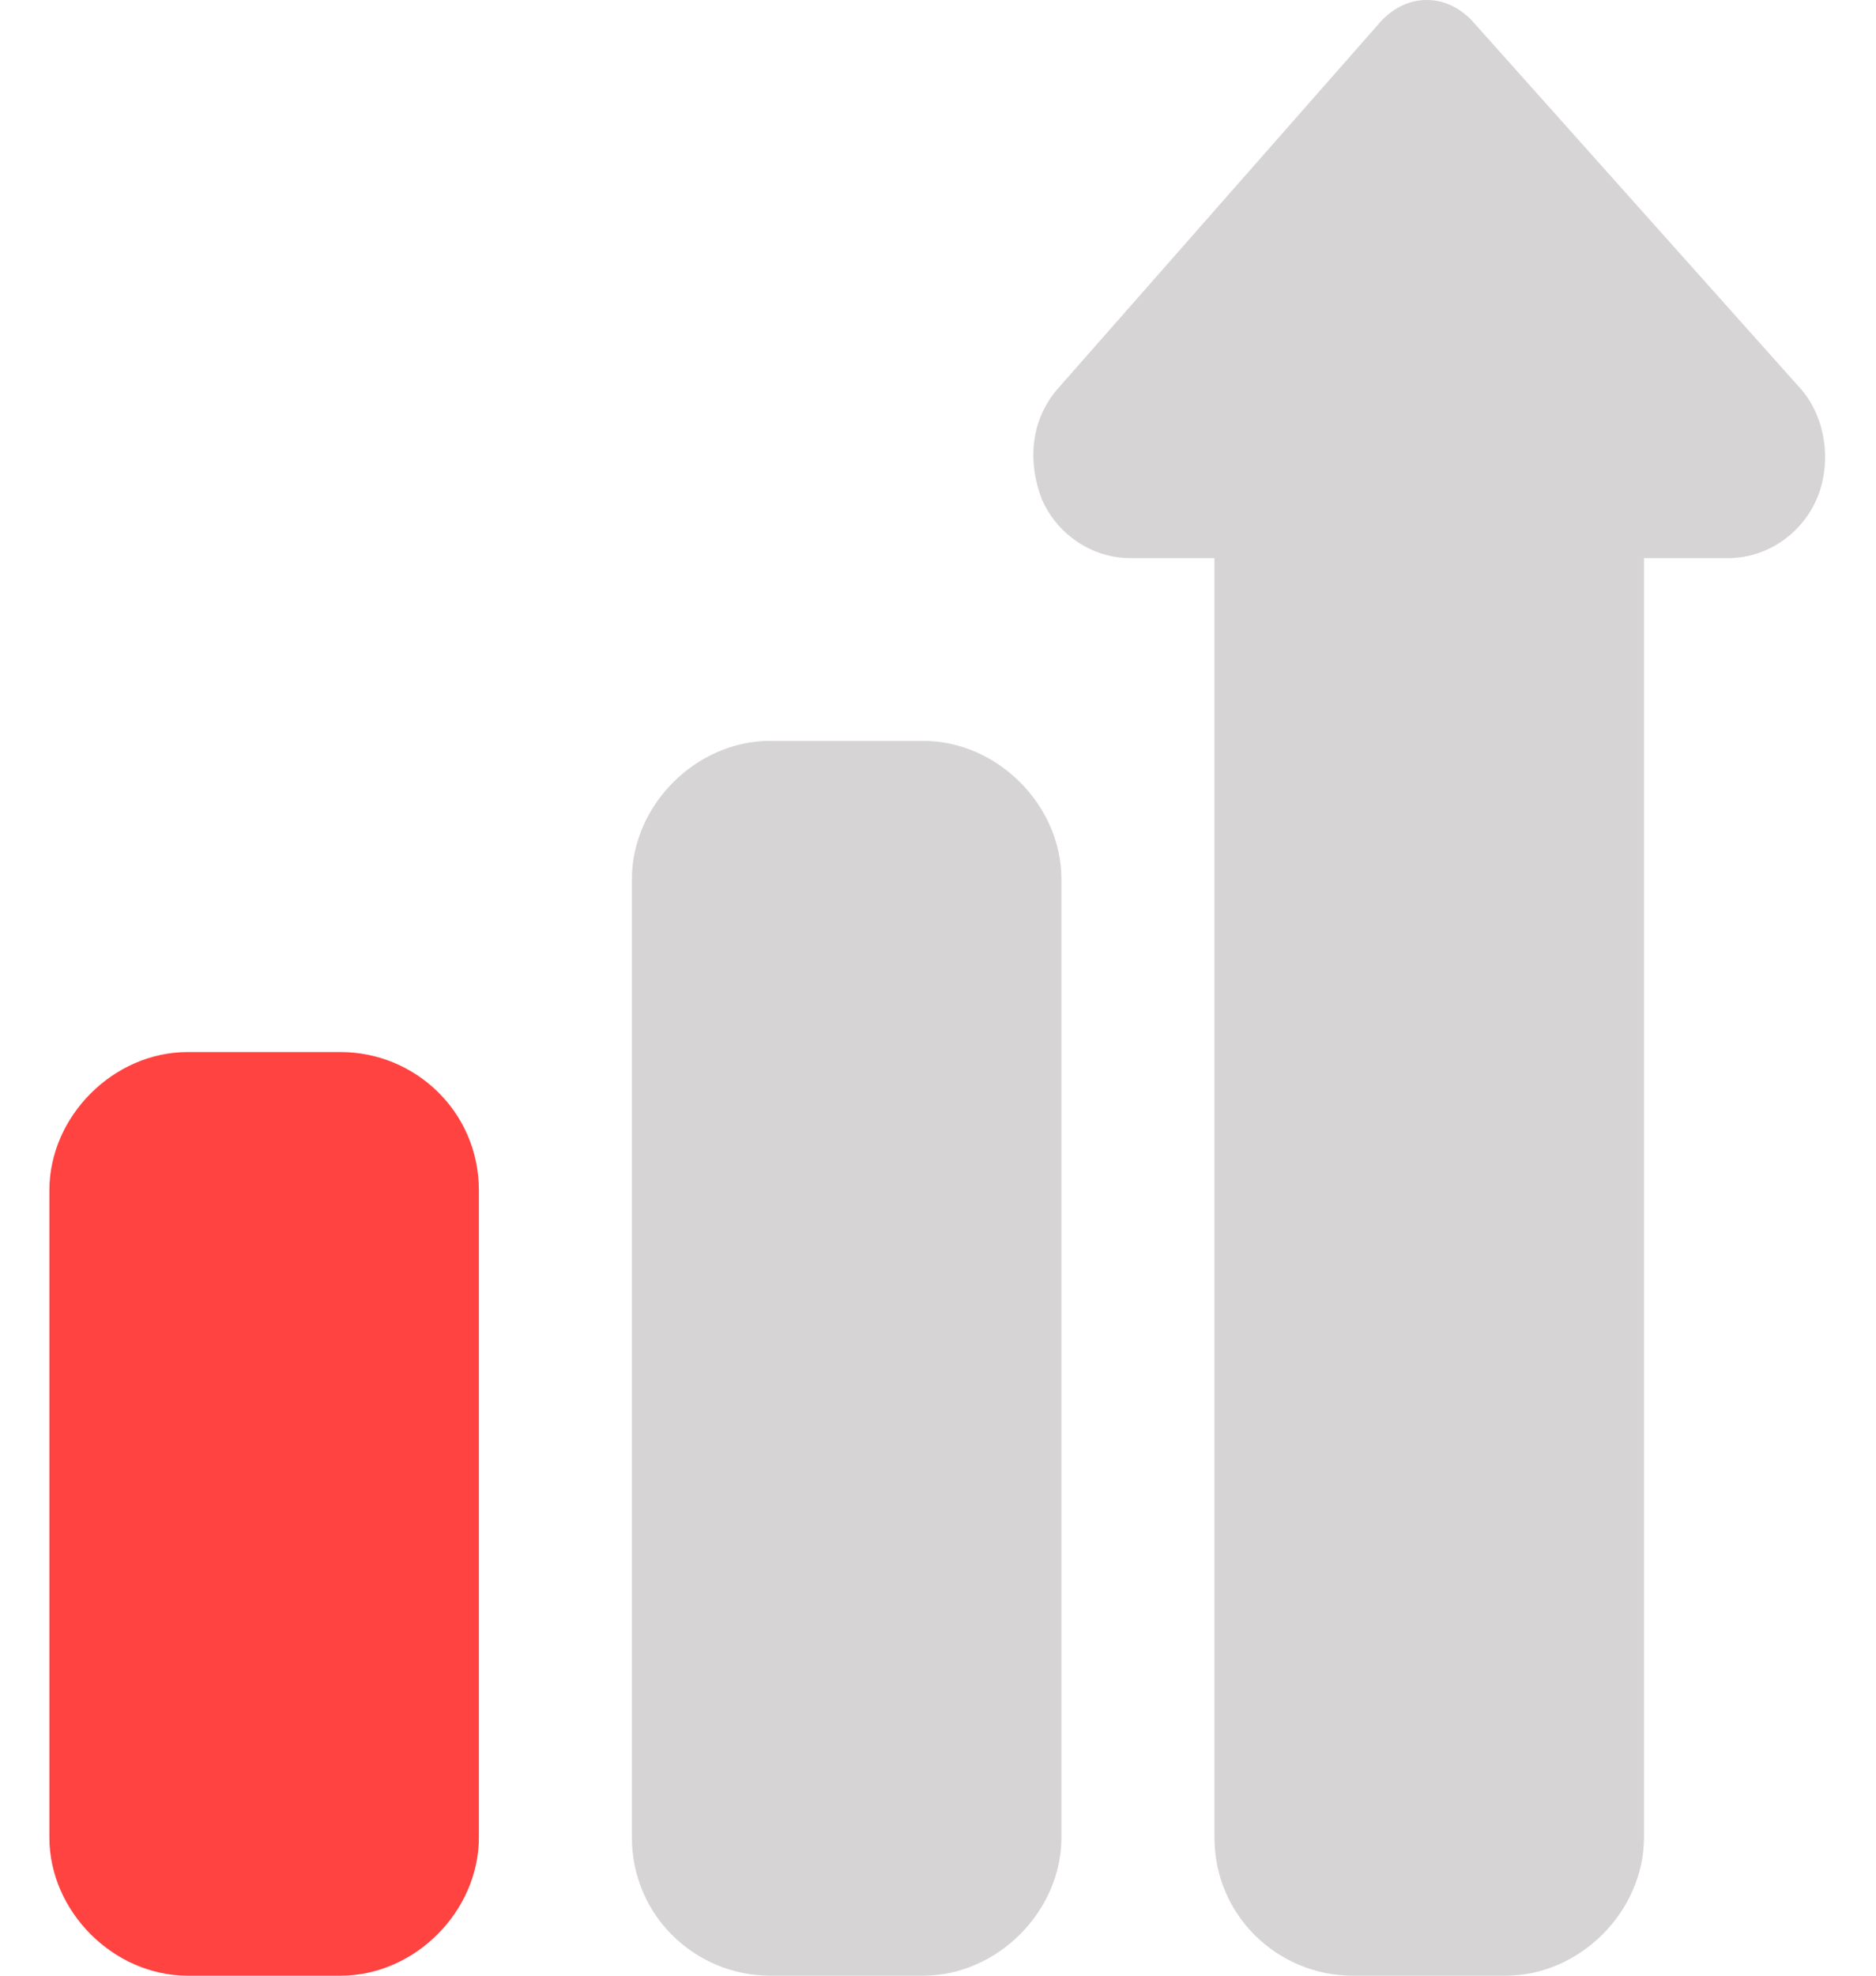
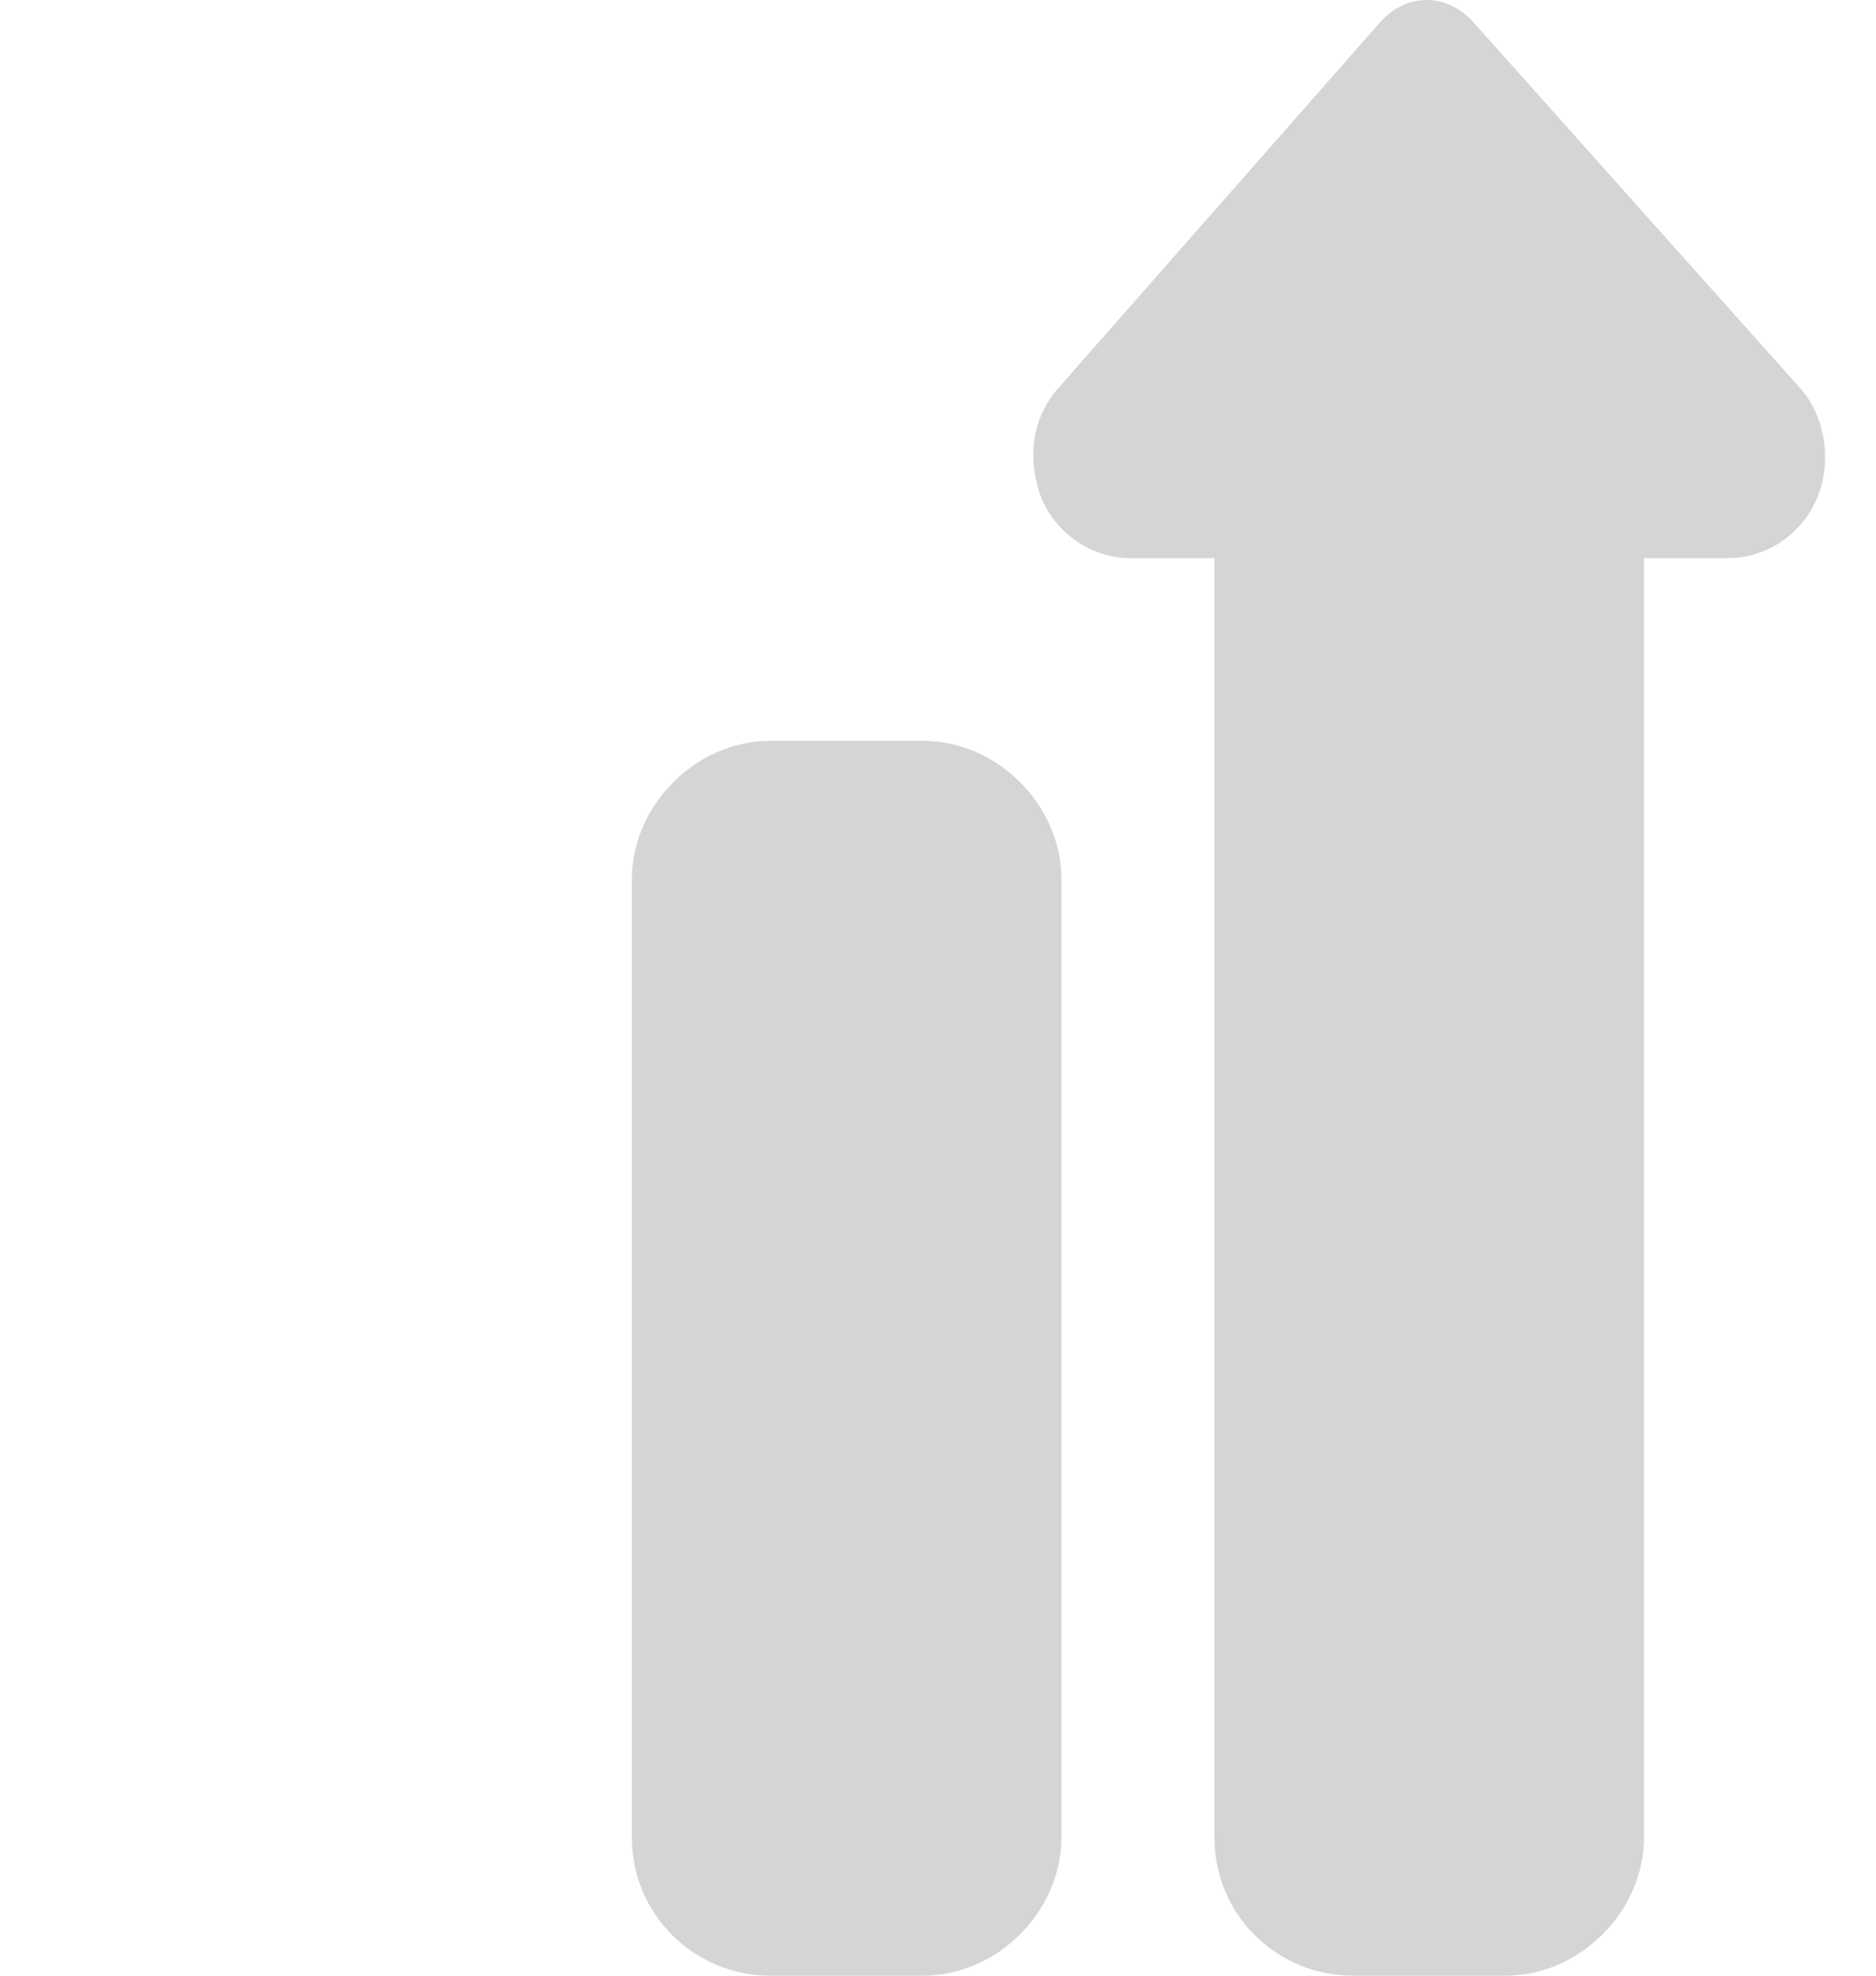
<svg xmlns="http://www.w3.org/2000/svg" version="1.1" id="Group_1_copy_1_" x="0px" y="0px" viewBox="0 0 38 40" style="enable-background:new 0 0 38 40;" xml:space="preserve">
  <style type="text/css">
	.st0{fill:#FF4340;}
	.st1{fill:#D6D4D4;}
</style>
  <g id="Shape_1_copy_1_">
    <g>
-       <path class="st0" d="M6.9,21.3H3.8c-1.5,0-2.8,1.3-2.8,2.8v13.1C1,38.7,2.3,40,3.8,40h3.1c1.5,0,2.8-1.3,2.8-2.8V24.1    C9.7,22.5,8.4,21.3,6.9,21.3z" />
-     </g>
+       </g>
  </g>
  <g id="Shape_1_copy_3">
    <g>
      <path class="st1" d="M18.7,15h-3.1c-1.5,0-2.8,1.3-2.8,2.8v19.4c0,1.6,1.3,2.8,2.8,2.8h3.1c1.5,0,2.8-1.3,2.8-2.8V17.8    C21.5,16.3,20.2,15,18.7,15z" />
    </g>
  </g>
  <g id="Shape_1_copy_2_1_">
    <g>
      <path class="st1" d="M36.5,7.9L36.5,7.9l-6.7-7.5C29.6,0.2,29.3,0,28.9,0S28.2,0.2,28,0.4l-6.6,7.5l0,0c-0.5,0.6-0.6,1.4-0.3,2.2    c0.3,0.7,1,1.2,1.8,1.2h1.7v25.9c0,1.6,1.3,2.8,2.8,2.8h3.1c1.5,0,2.8-1.3,2.8-2.8V11.3H35c0.8,0,1.5-0.5,1.8-1.2    C37.1,9.4,37,8.5,36.5,7.9z" />
    </g>
  </g>
</svg>